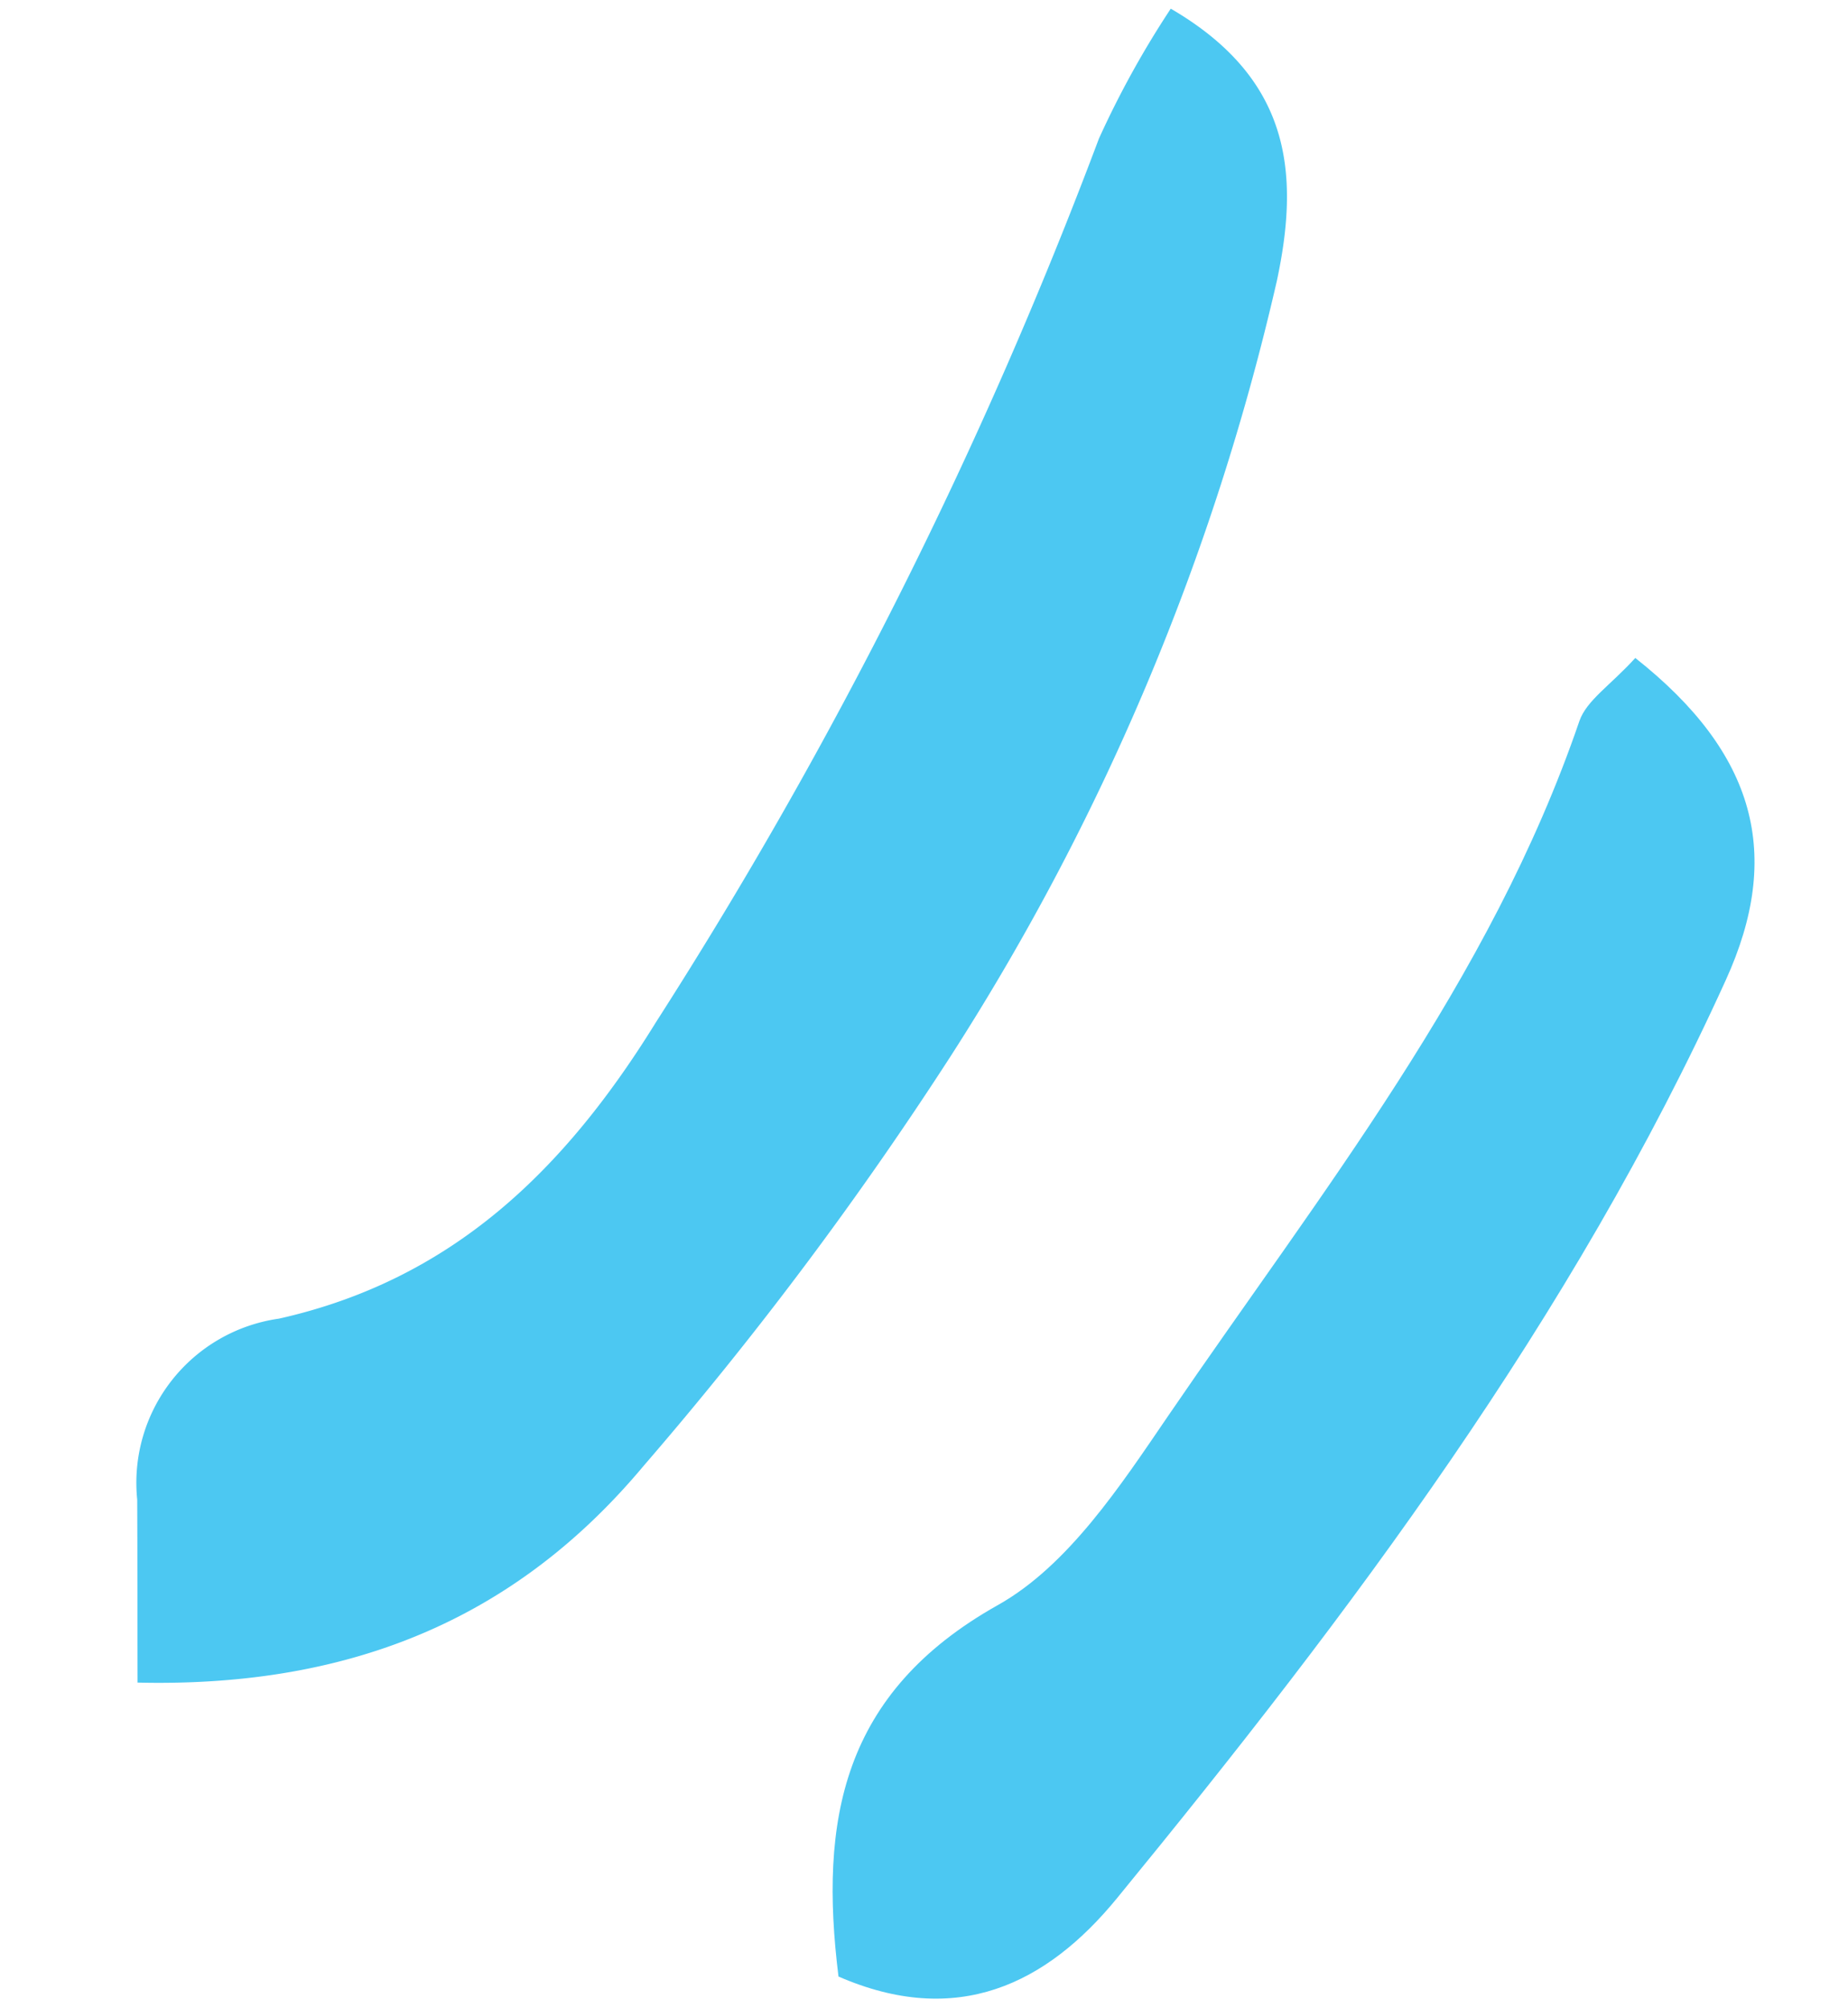
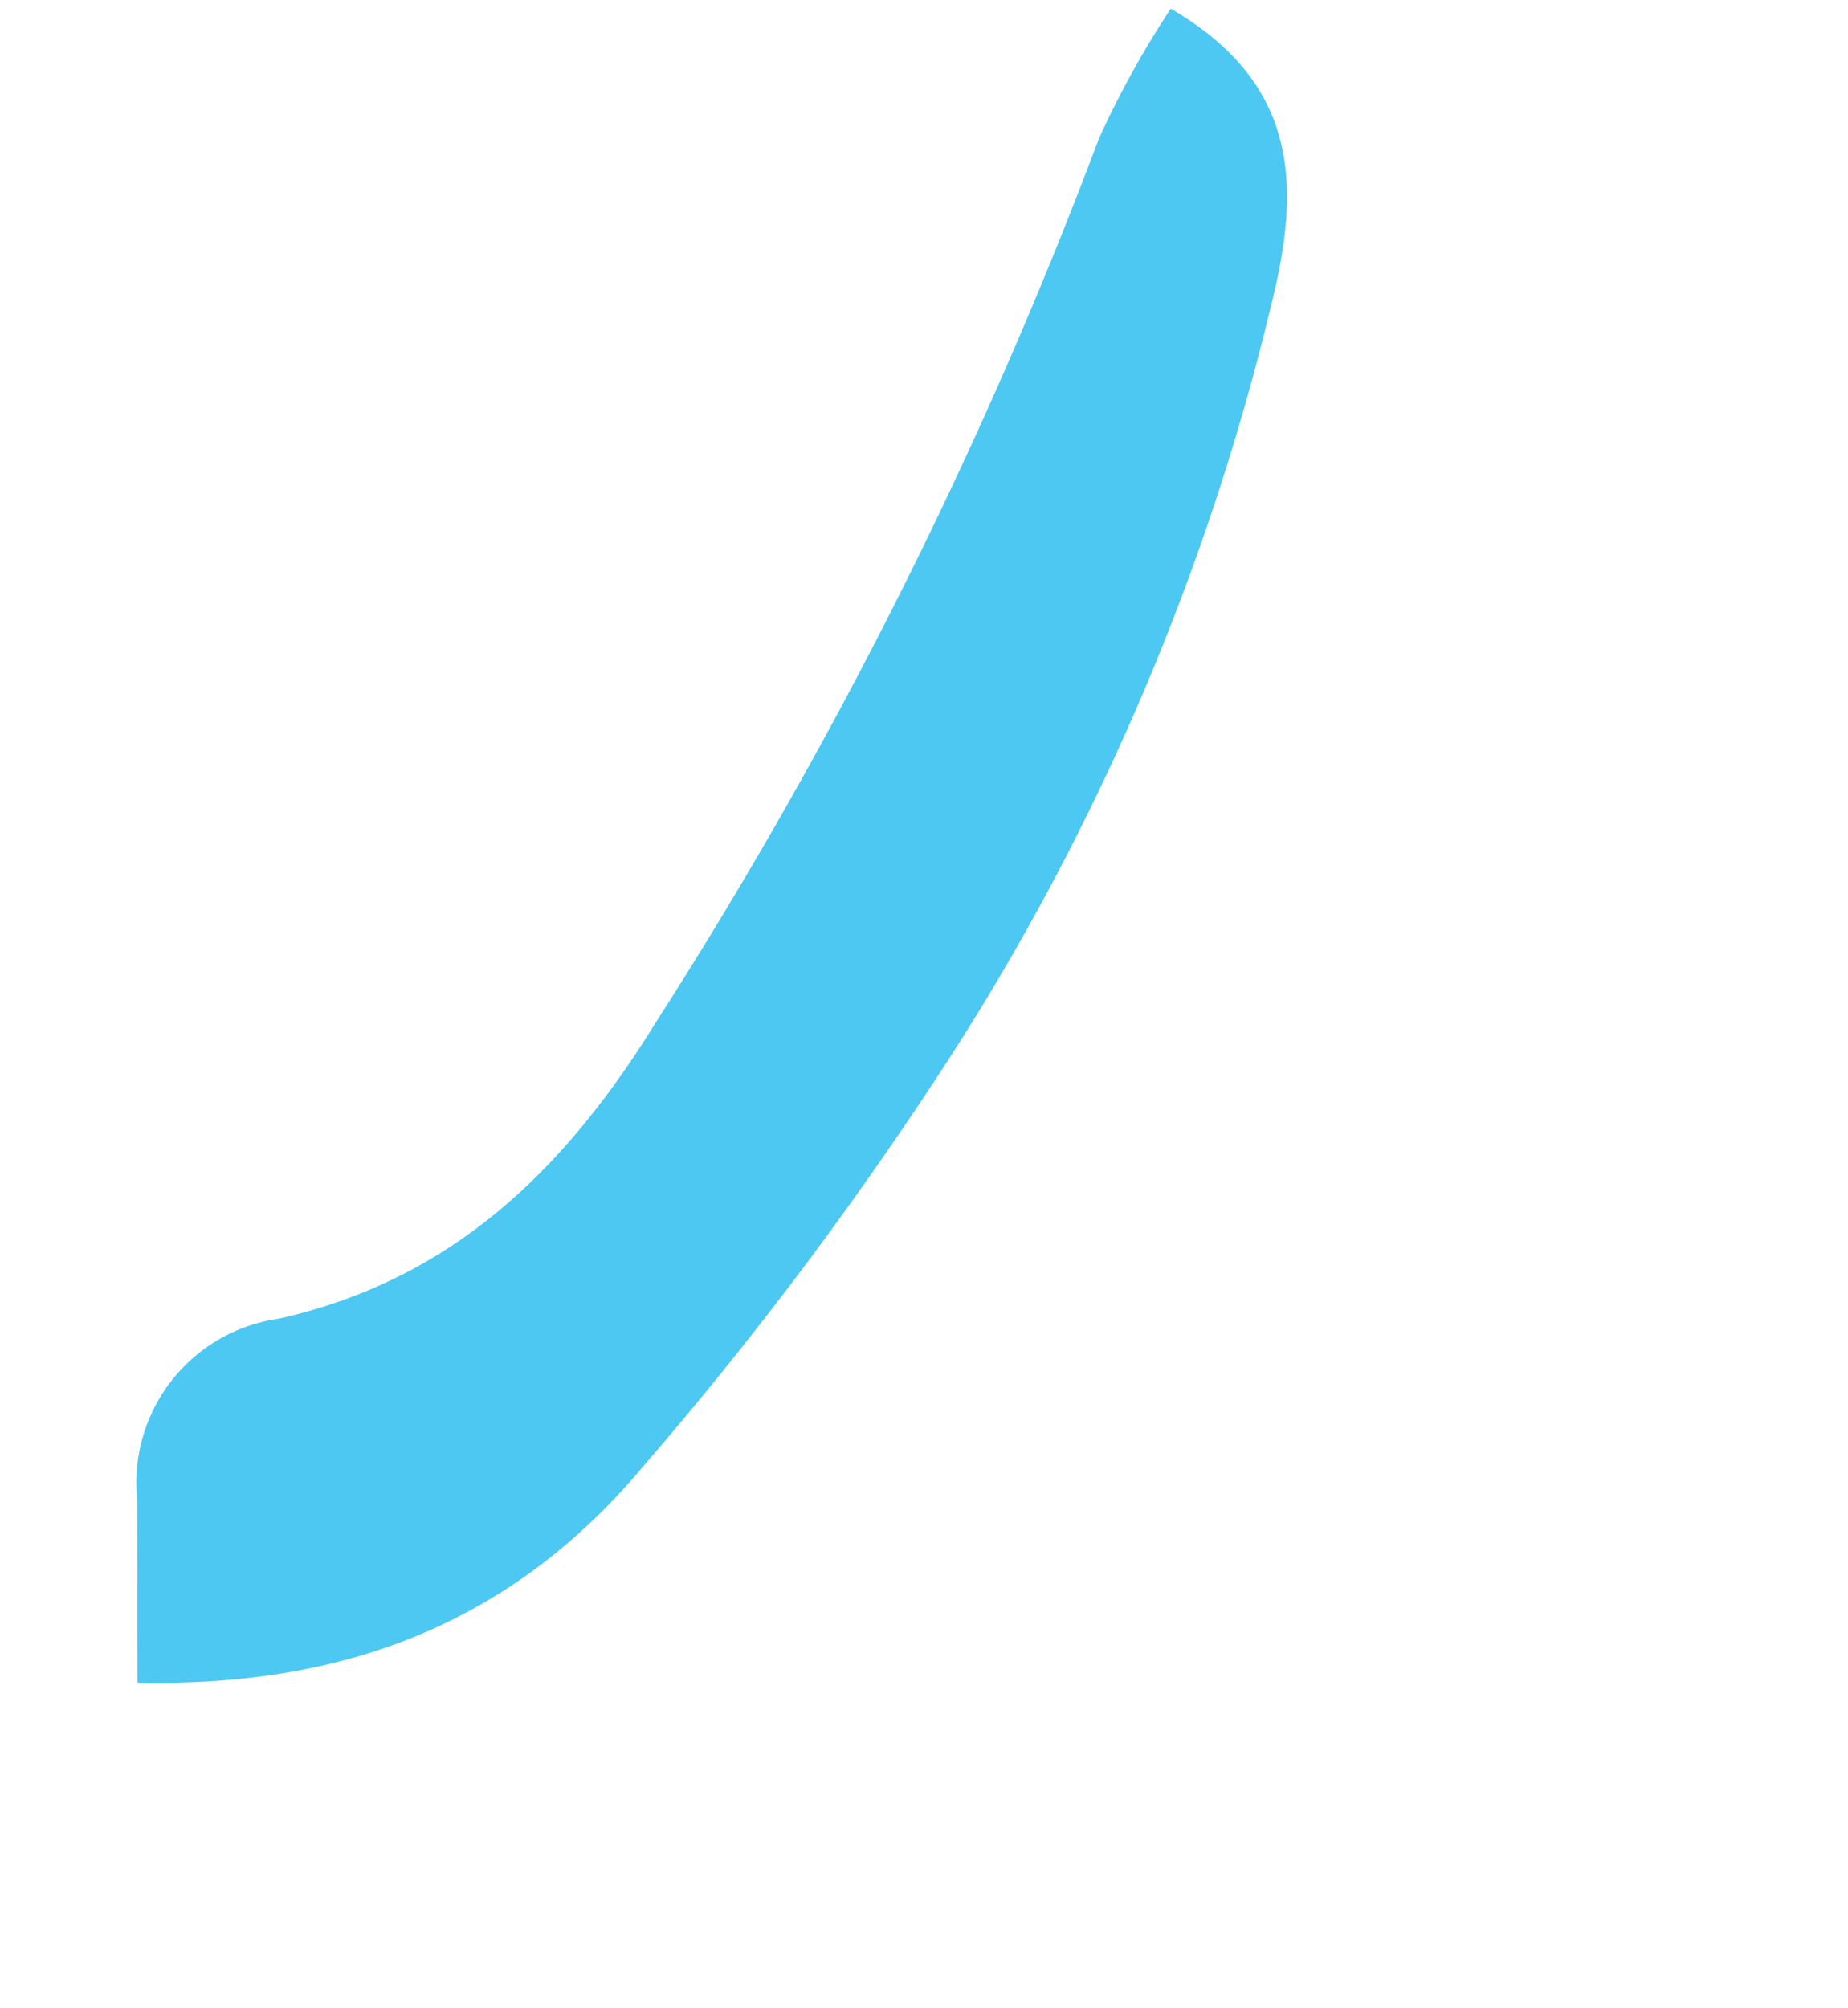
<svg xmlns="http://www.w3.org/2000/svg" width="38.219" height="41.527" viewBox="0 0 38.219 41.527">
  <g id="Groupe_73" data-name="Groupe 73" transform="matrix(0.087, 0.996, -0.996, 0.087, 34.681, -0.735)">
    <g id="Groupe_10" data-name="Groupe 10" transform="translate(0 8.433)">
      <g id="Groupe_9" data-name="Groupe 9" transform="translate(0 0)">
        <path id="Tracé_3" data-name="Tracé 3" d="M32.629,26.381c-1.546-.132-2.658-.23-3.77-.322a3.429,3.429,0,0,1-3.474-3.246c-.488-3.632-2.54-6.15-5.425-8.3A97.193,97.193,0,0,0,2.549,3.792,19.438,19.438,0,0,1,0,2.077C1.657-.271,3.613-.29,5.8.381A50.456,50.456,0,0,1,21.172,8.487a76.145,76.145,0,0,1,7.9,7.073C31.9,18.376,33.131,21.856,32.629,26.381Z" transform="translate(0 0)" fill="#4cc8f2" />
      </g>
    </g>
    <g id="Groupe_12" data-name="Groupe 12" transform="translate(14.214 0)">
      <g id="Groupe_11" data-name="Groupe 11" transform="translate(0 0)">
-         <path id="Tracé_4" data-name="Tracé 4" d="M0,2.106C2.186-.212,4.324-.579,6.8.821,13.5,4.6,19.163,9.692,24.623,15.021c1.645,1.606,2.386,3.53,1.11,5.878-3.249.117-5.839-.573-7.366-3.952-.687-1.522-2.241-2.744-3.6-3.857C10.459,9.562,6.4,5.675,1.2,3.372.786,3.188.517,2.665,0,2.106Z" transform="translate(0 0)" fill="#4cc8f2" />
-       </g>
+         </g>
    </g>
  </g>
</svg>